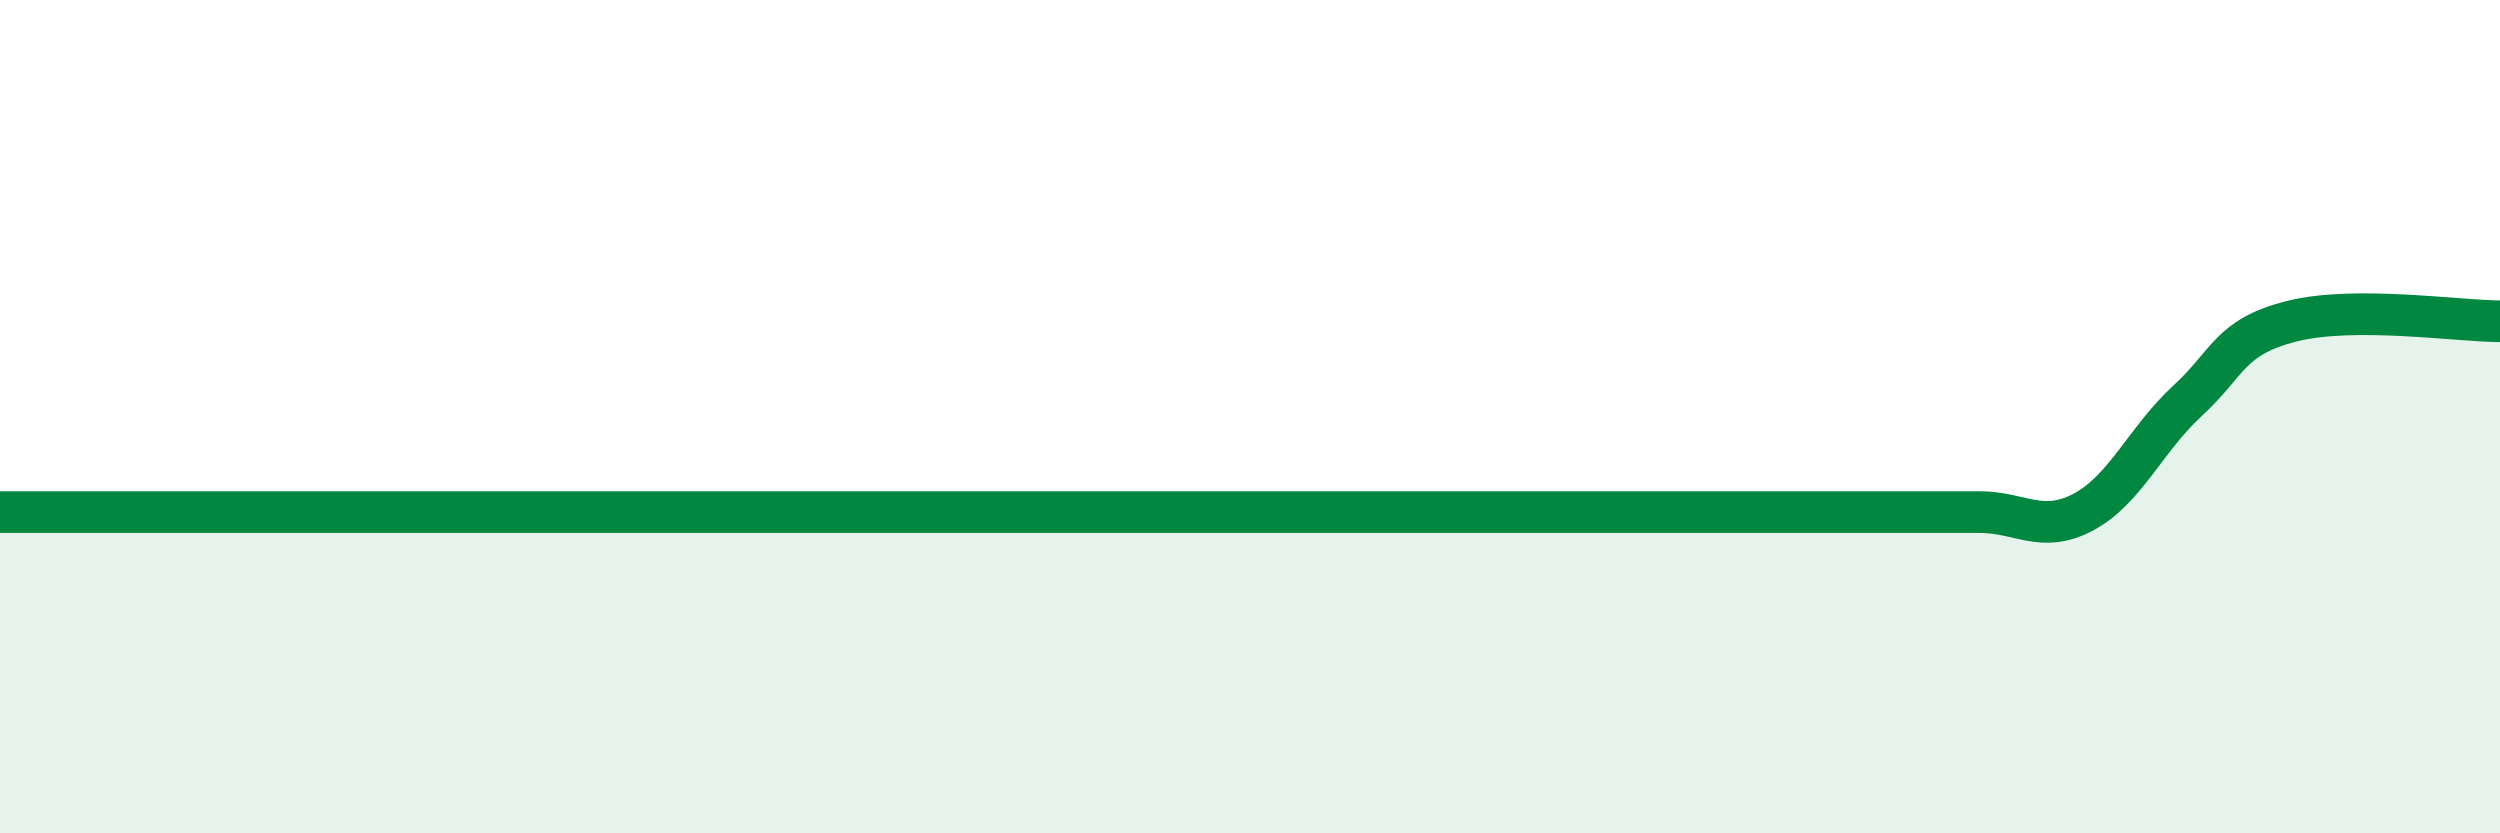
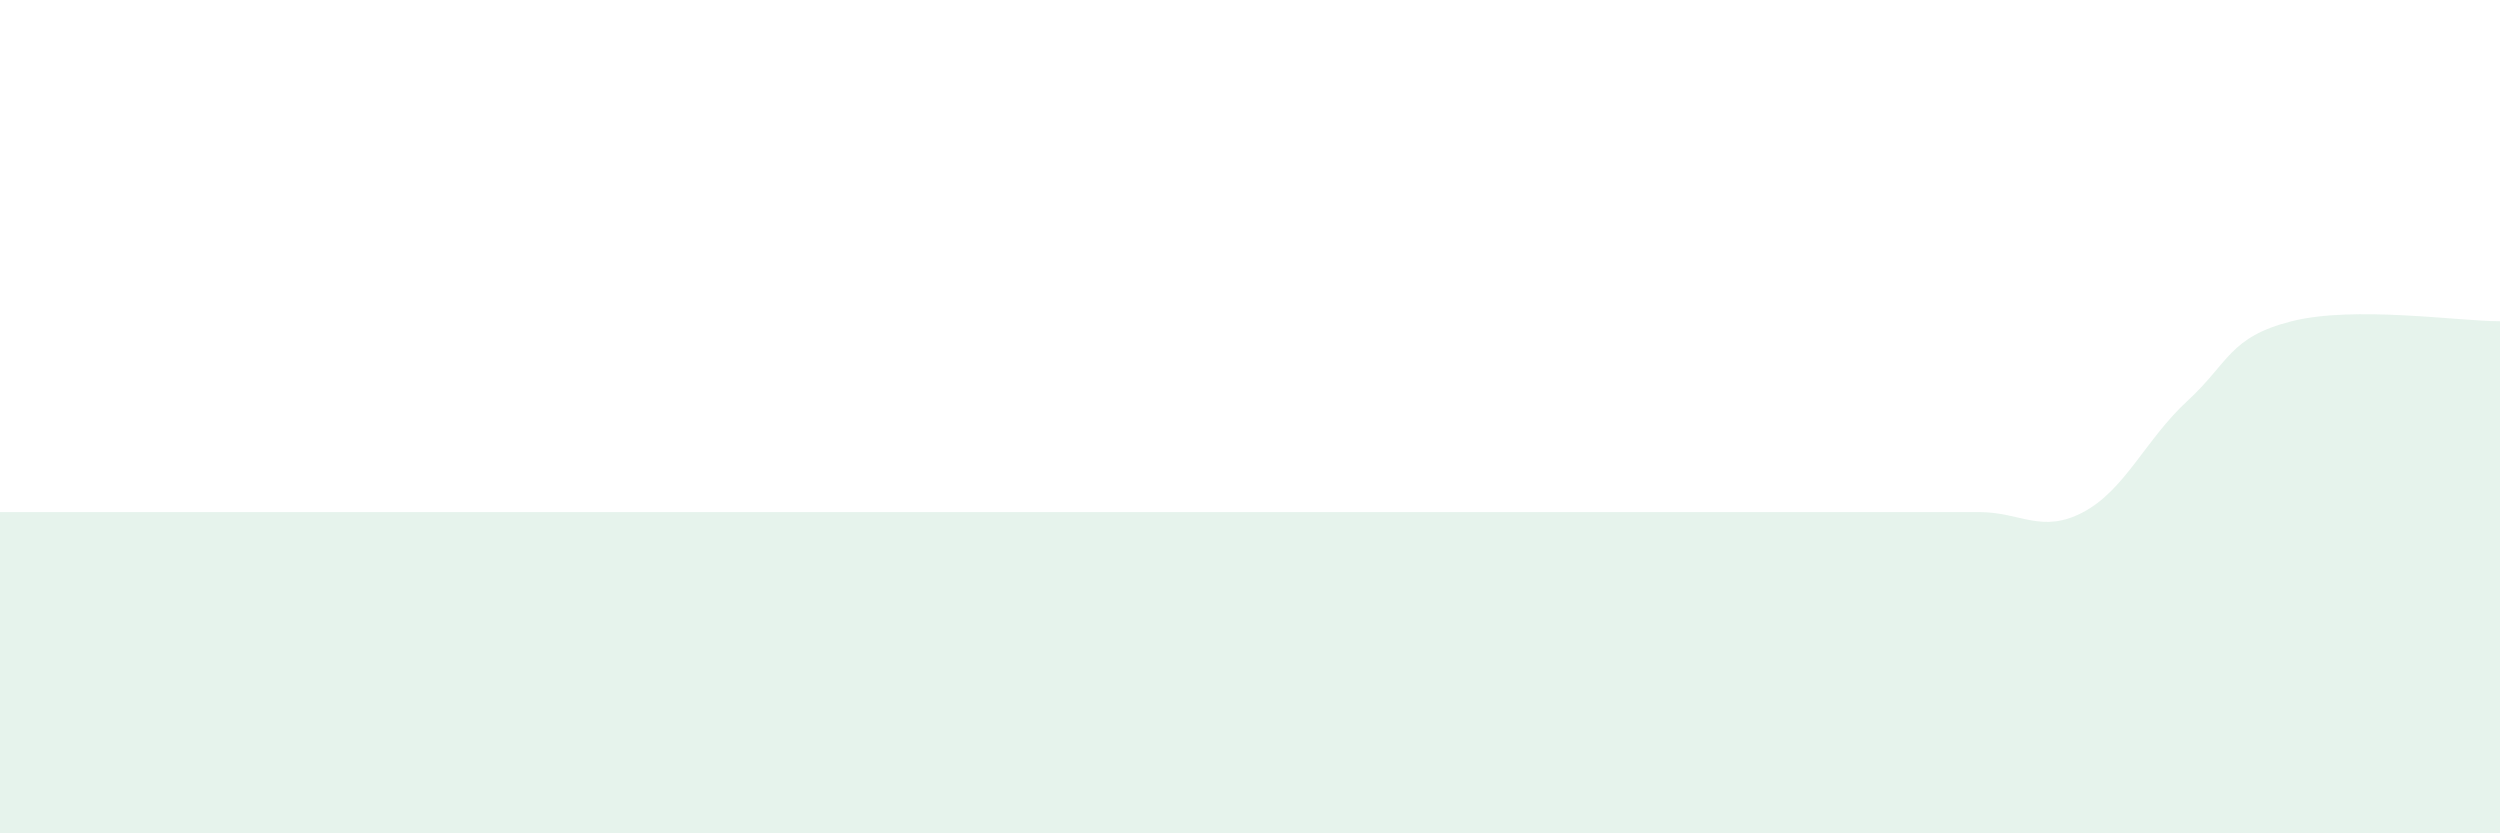
<svg xmlns="http://www.w3.org/2000/svg" width="60" height="20" viewBox="0 0 60 20">
  <path d="M 0,12.29 C 0.5,12.29 1.5,12.29 2.5,12.29 C 3.5,12.29 4,12.29 5,12.29 C 6,12.29 6.5,12.29 7.5,12.29 C 8.5,12.29 9,12.29 10,12.29 C 11,12.29 11.5,12.29 12.5,12.29 C 13.5,12.29 14,12.29 15,12.29 C 16,12.29 16.5,12.29 17.5,12.29 C 18.5,12.29 19,12.29 20,12.29 C 21,12.29 21.5,12.29 22.5,12.29 C 23.5,12.29 24,12.29 25,12.29 C 26,12.29 26.5,12.29 27.5,12.29 C 28.5,12.29 29,12.29 30,12.29 C 31,12.29 31.5,12.29 32.5,12.29 C 33.5,12.29 34,12.29 35,12.29 C 36,12.29 36.5,12.29 37.5,12.29 C 38.5,12.29 39,12.29 40,12.29 C 41,12.29 41.5,12.29 42.5,12.29 C 43.5,12.29 44,12.29 45,12.29 C 46,12.29 46.5,12.29 47.5,12.29 C 48.5,12.29 49,12.82 50,12.29 C 51,11.76 51.5,10.54 52.5,9.62 C 53.5,8.7 53.5,8.09 55,7.71 C 56.5,7.33 59,7.71 60,7.71L60 20L0 20Z" fill="#008740" opacity="0.1" stroke-linecap="round" stroke-linejoin="round" />
-   <path d="M 0,12.29 C 0.5,12.29 1.5,12.29 2.5,12.29 C 3.5,12.29 4,12.29 5,12.29 C 6,12.29 6.5,12.29 7.5,12.29 C 8.5,12.29 9,12.29 10,12.29 C 11,12.29 11.5,12.29 12.5,12.29 C 13.5,12.29 14,12.29 15,12.29 C 16,12.29 16.5,12.29 17.5,12.29 C 18.5,12.29 19,12.29 20,12.29 C 21,12.29 21.5,12.29 22.5,12.29 C 23.5,12.29 24,12.29 25,12.29 C 26,12.29 26.5,12.29 27.5,12.29 C 28.5,12.29 29,12.29 30,12.29 C 31,12.29 31.5,12.29 32.5,12.29 C 33.5,12.29 34,12.29 35,12.29 C 36,12.29 36.5,12.29 37.5,12.29 C 38.5,12.29 39,12.29 40,12.29 C 41,12.29 41.5,12.29 42.5,12.29 C 43.5,12.29 44,12.29 45,12.29 C 46,12.29 46.5,12.29 47.5,12.29 C 48.5,12.29 49,12.82 50,12.29 C 51,11.76 51.5,10.54 52.5,9.62 C 53.5,8.7 53.5,8.09 55,7.71 C 56.5,7.33 59,7.71 60,7.71" stroke="#008740" stroke-width="1" fill="none" stroke-linecap="round" stroke-linejoin="round" />
</svg>